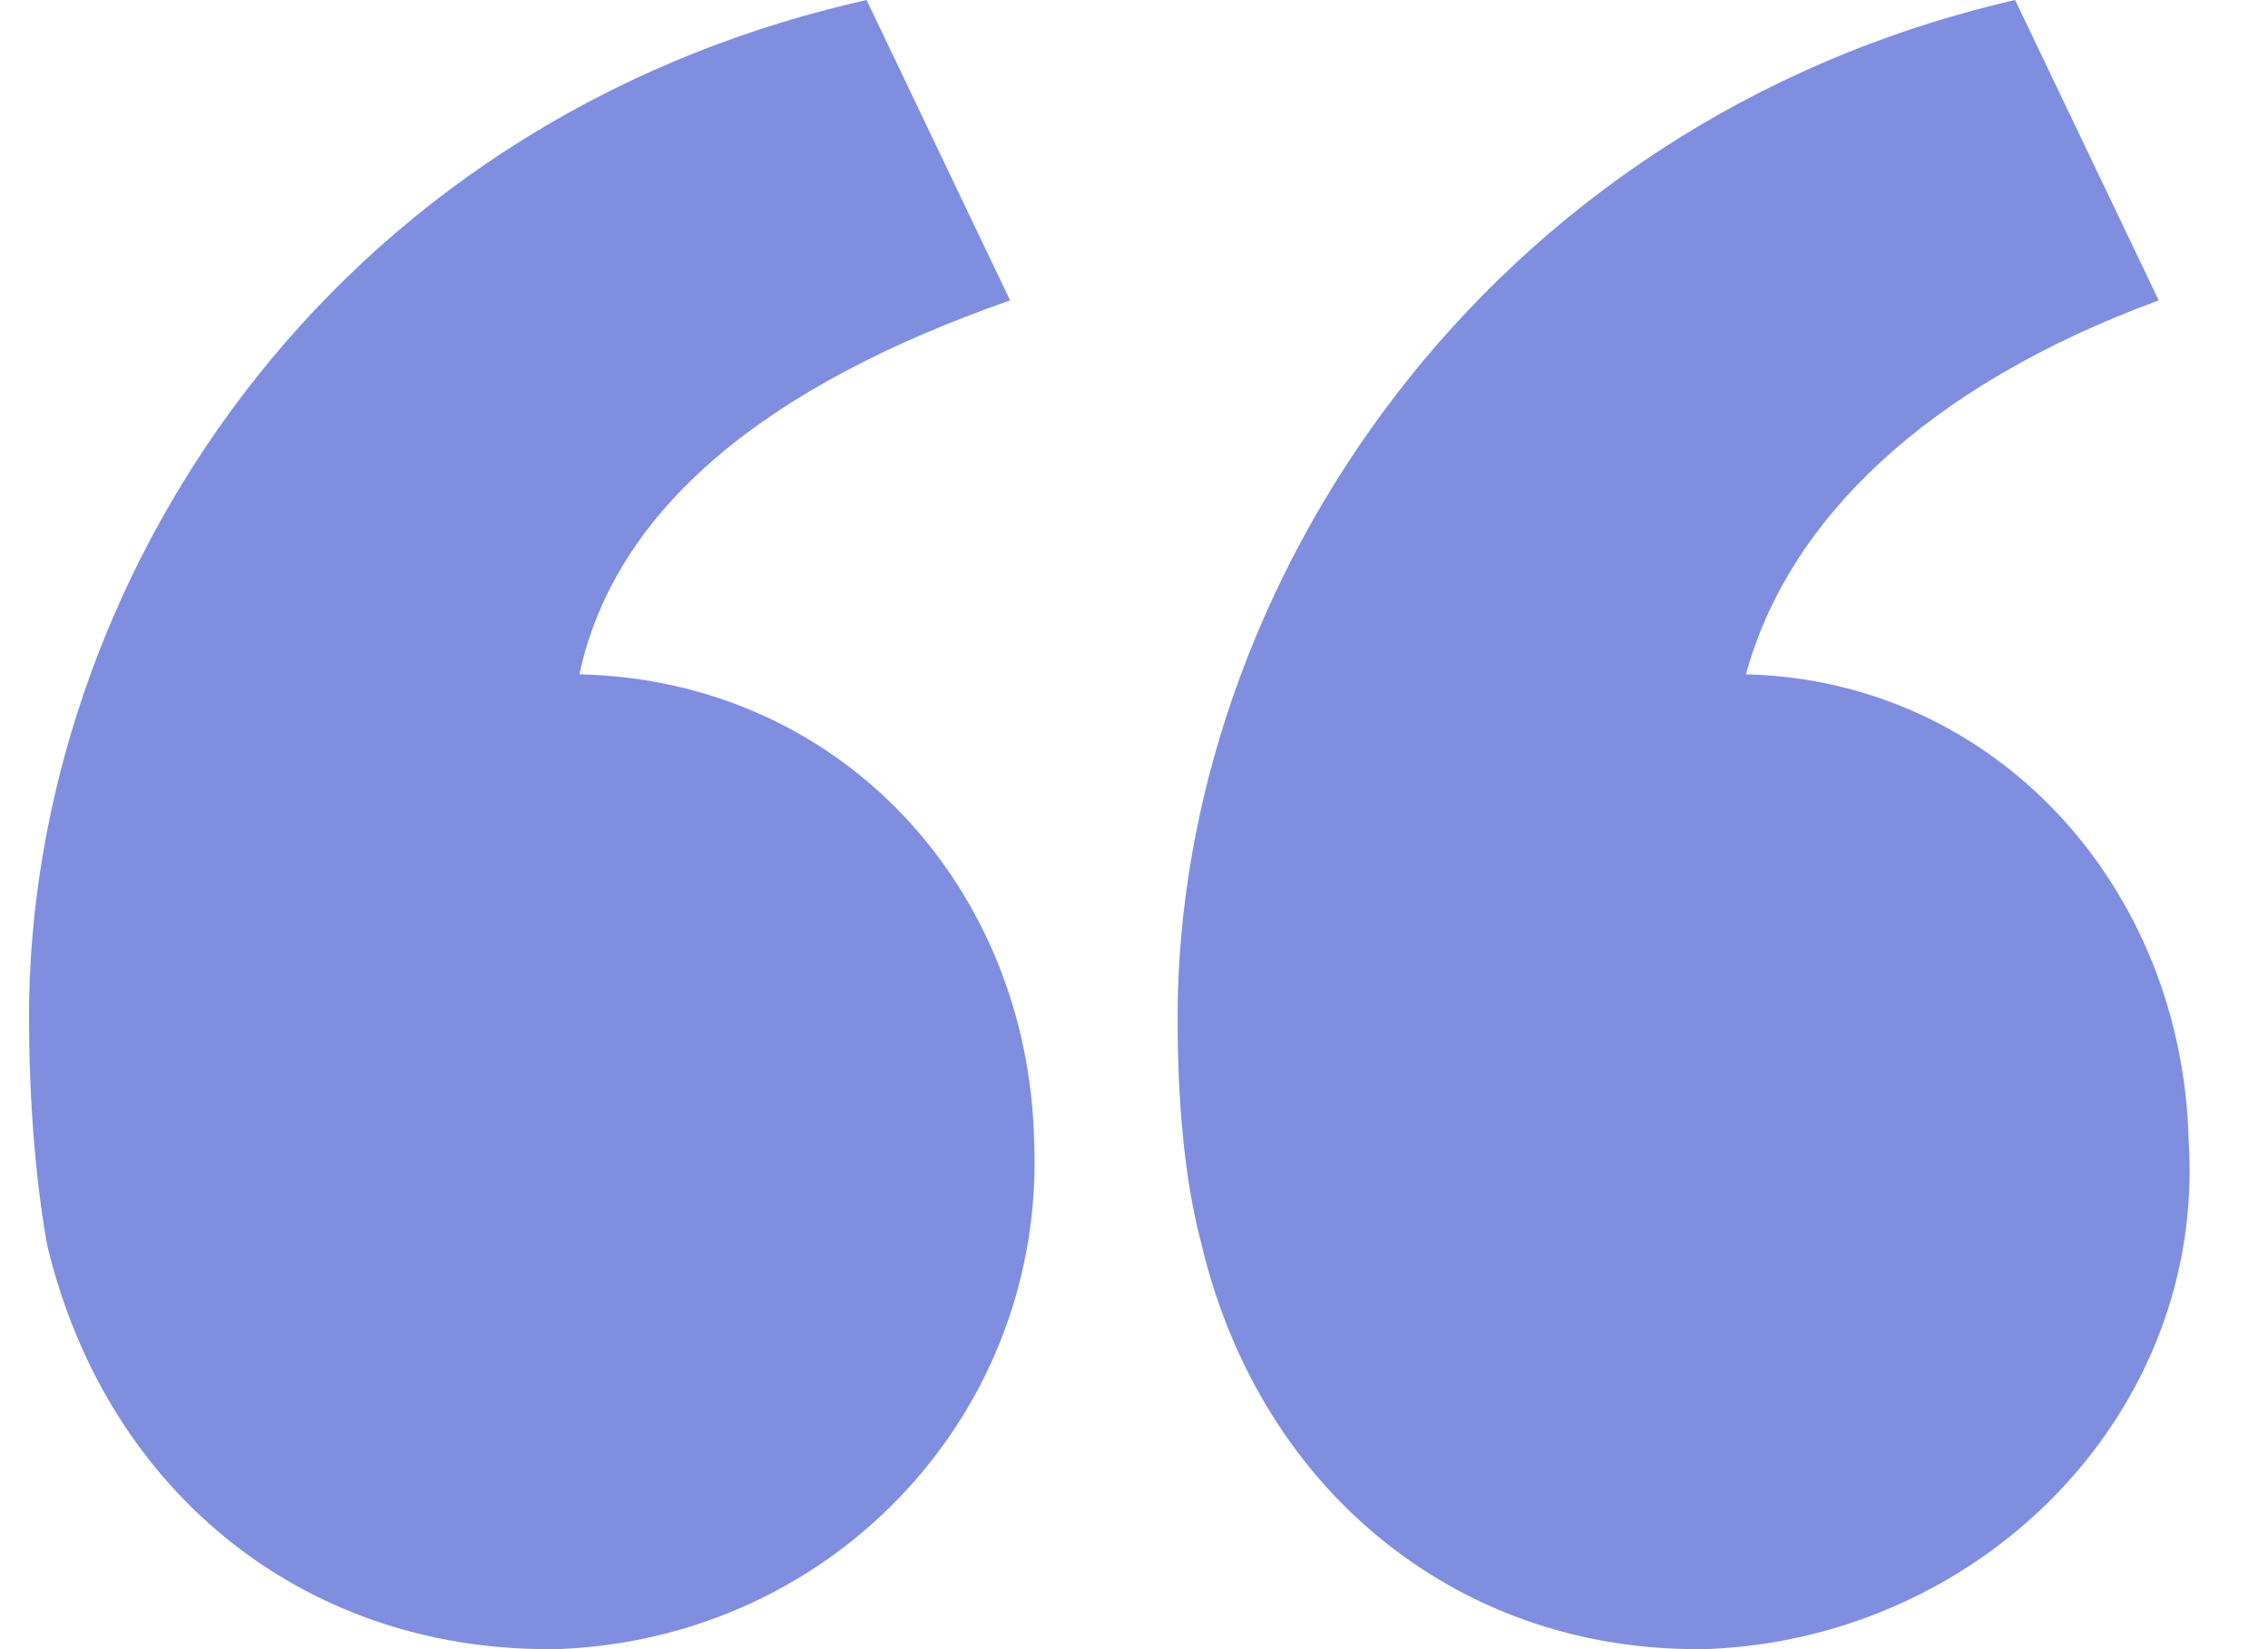
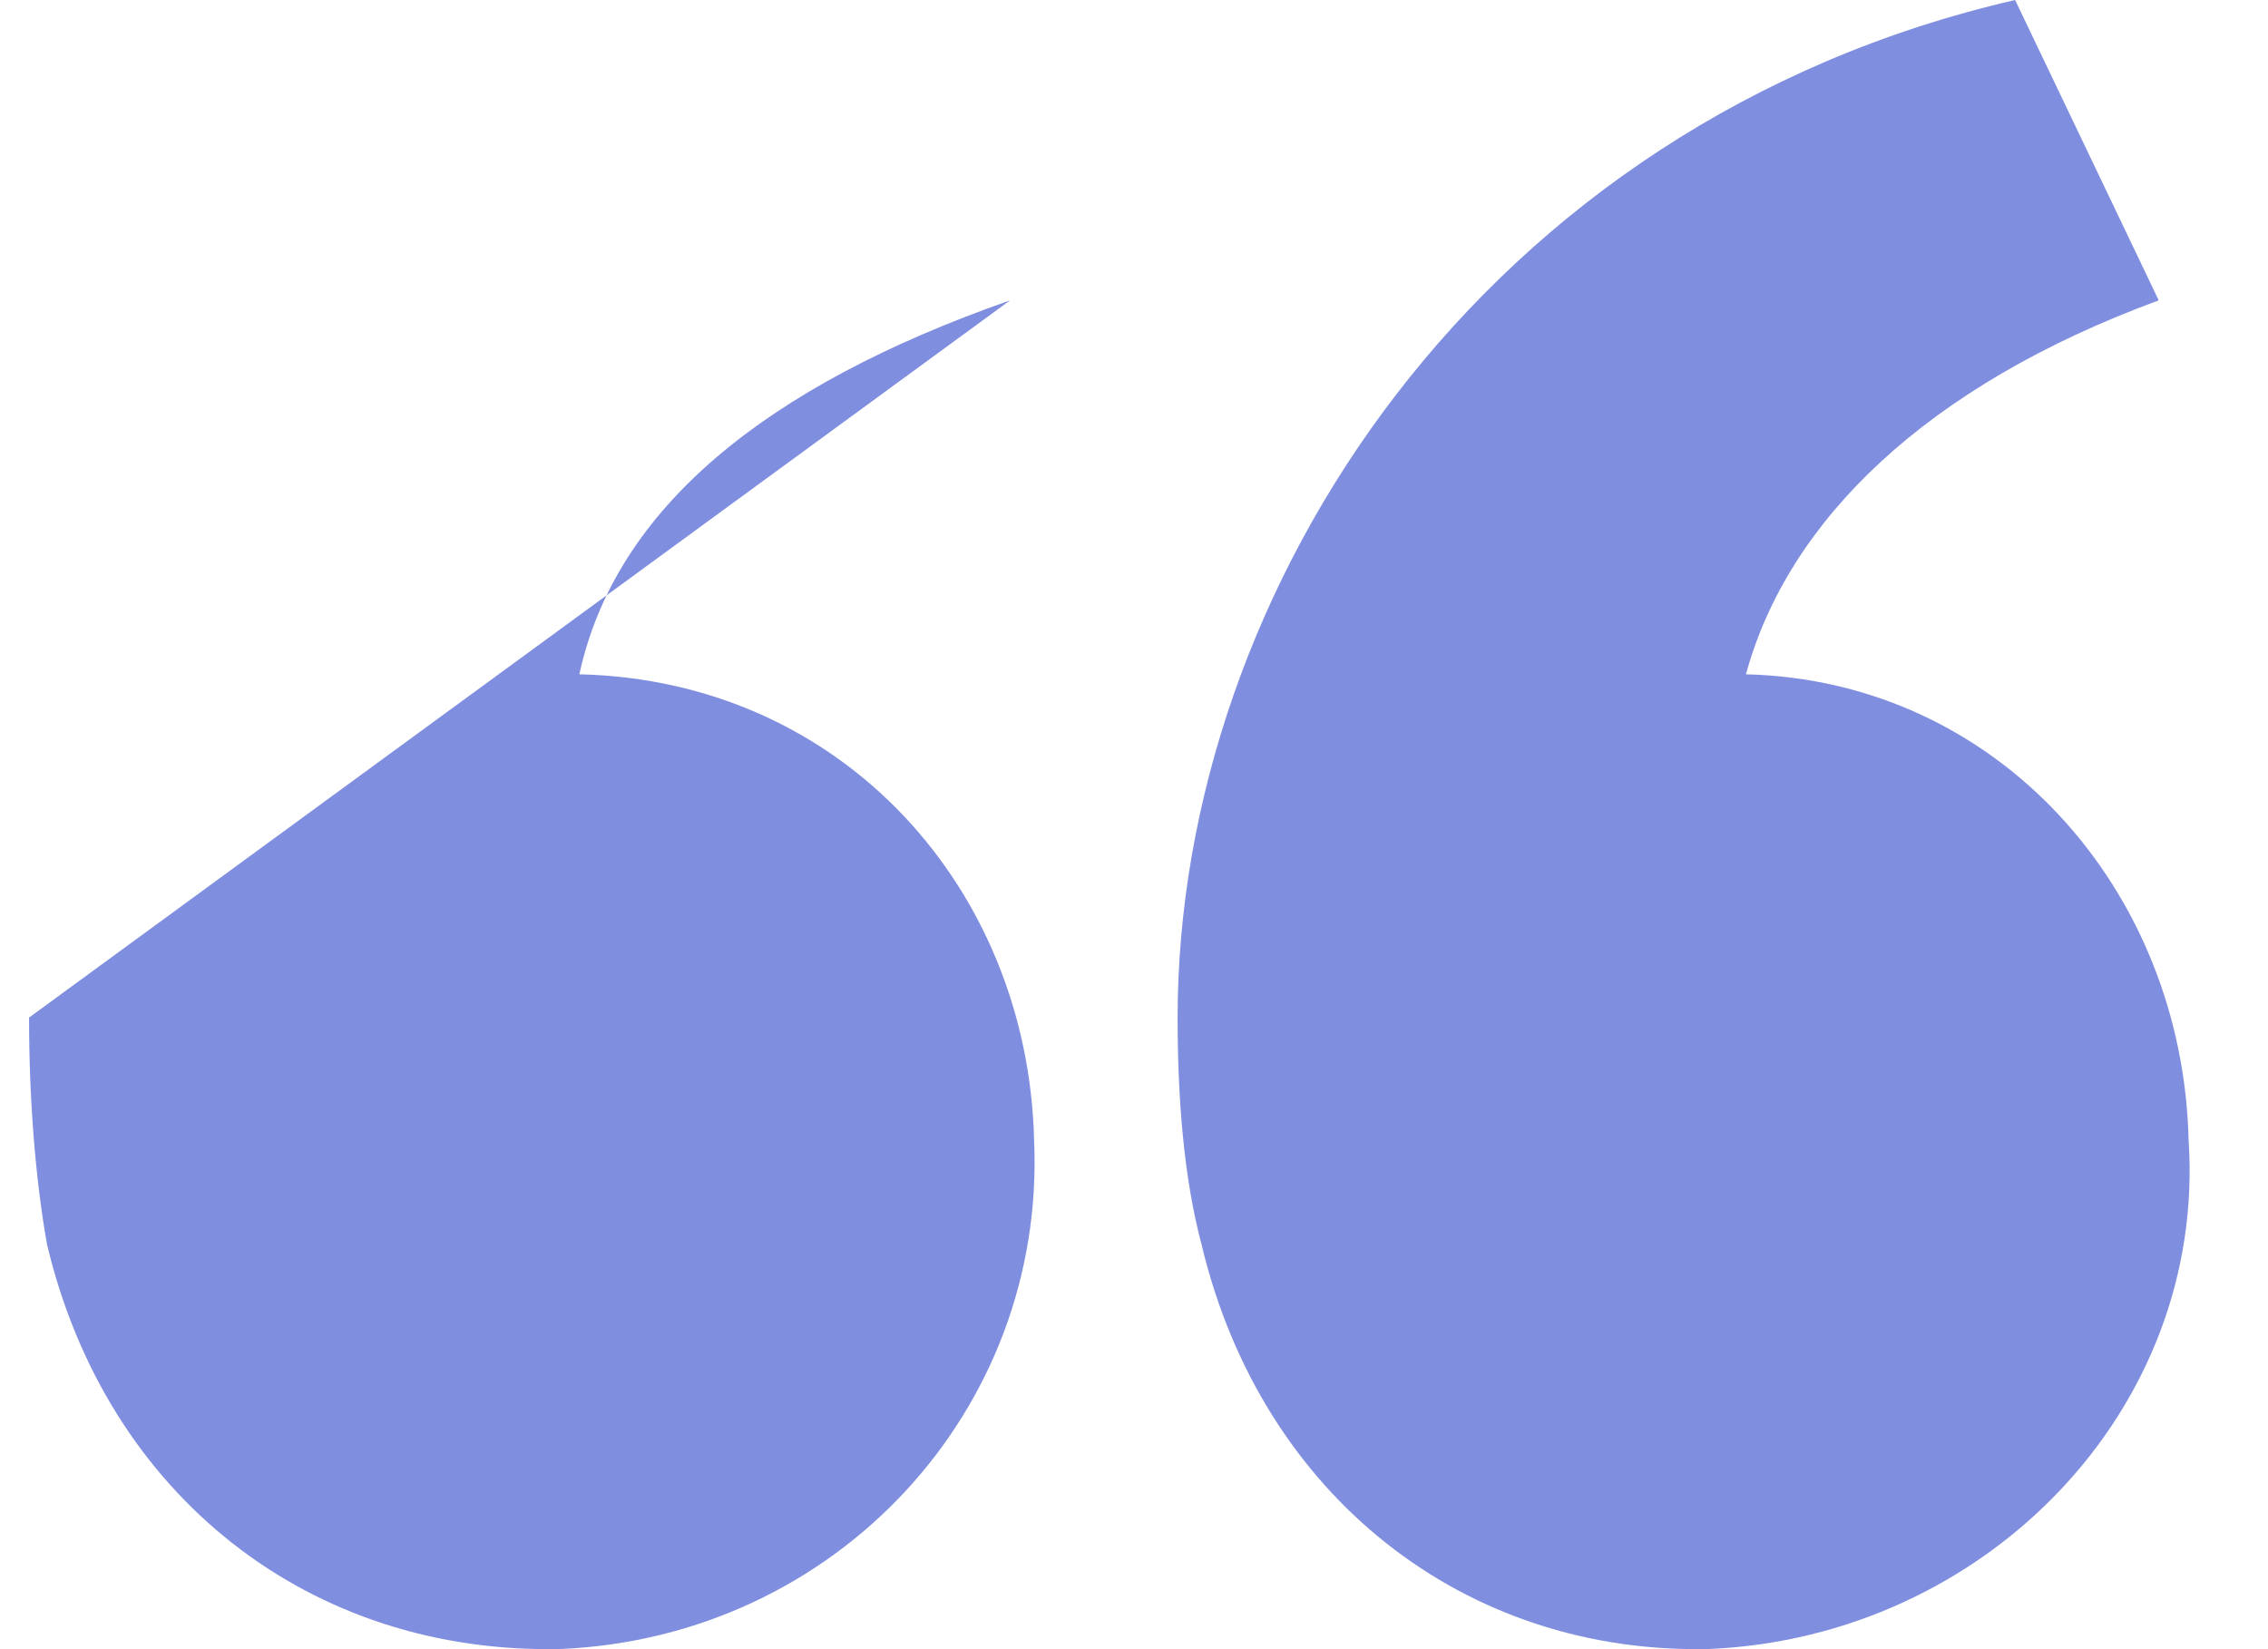
<svg xmlns="http://www.w3.org/2000/svg" width="22" height="16" viewBox="0 0 22 16" fill="none">
-   <path d="M0.281 9.873C0.281 5.71 3.124 1.19 8.406 0L9.798 2.914C7.42 3.747 5.968 4.936 5.62 6.542C8.174 6.602 9.972 8.624 10.031 11.062C10.147 13.679 8.116 15.879 5.447 15.998C3.009 16.057 1.036 14.512 0.456 12.073C0.34 11.419 0.282 10.645 0.282 9.873L0.281 9.873ZM11.423 9.873C11.423 5.71 14.382 1.19 19.547 0L20.94 2.914C18.677 3.747 17.342 5.055 16.936 6.542C19.373 6.602 21.172 8.624 21.23 11.062C21.404 13.679 19.257 15.879 16.588 15.998C14.209 16.057 12.236 14.512 11.655 12.073C11.481 11.419 11.423 10.645 11.423 9.873L11.423 9.873Z" fill="#808EE0" />
+   <path d="M0.281 9.873L9.798 2.914C7.42 3.747 5.968 4.936 5.62 6.542C8.174 6.602 9.972 8.624 10.031 11.062C10.147 13.679 8.116 15.879 5.447 15.998C3.009 16.057 1.036 14.512 0.456 12.073C0.34 11.419 0.282 10.645 0.282 9.873L0.281 9.873ZM11.423 9.873C11.423 5.71 14.382 1.19 19.547 0L20.94 2.914C18.677 3.747 17.342 5.055 16.936 6.542C19.373 6.602 21.172 8.624 21.23 11.062C21.404 13.679 19.257 15.879 16.588 15.998C14.209 16.057 12.236 14.512 11.655 12.073C11.481 11.419 11.423 10.645 11.423 9.873L11.423 9.873Z" fill="#808EE0" />
</svg>